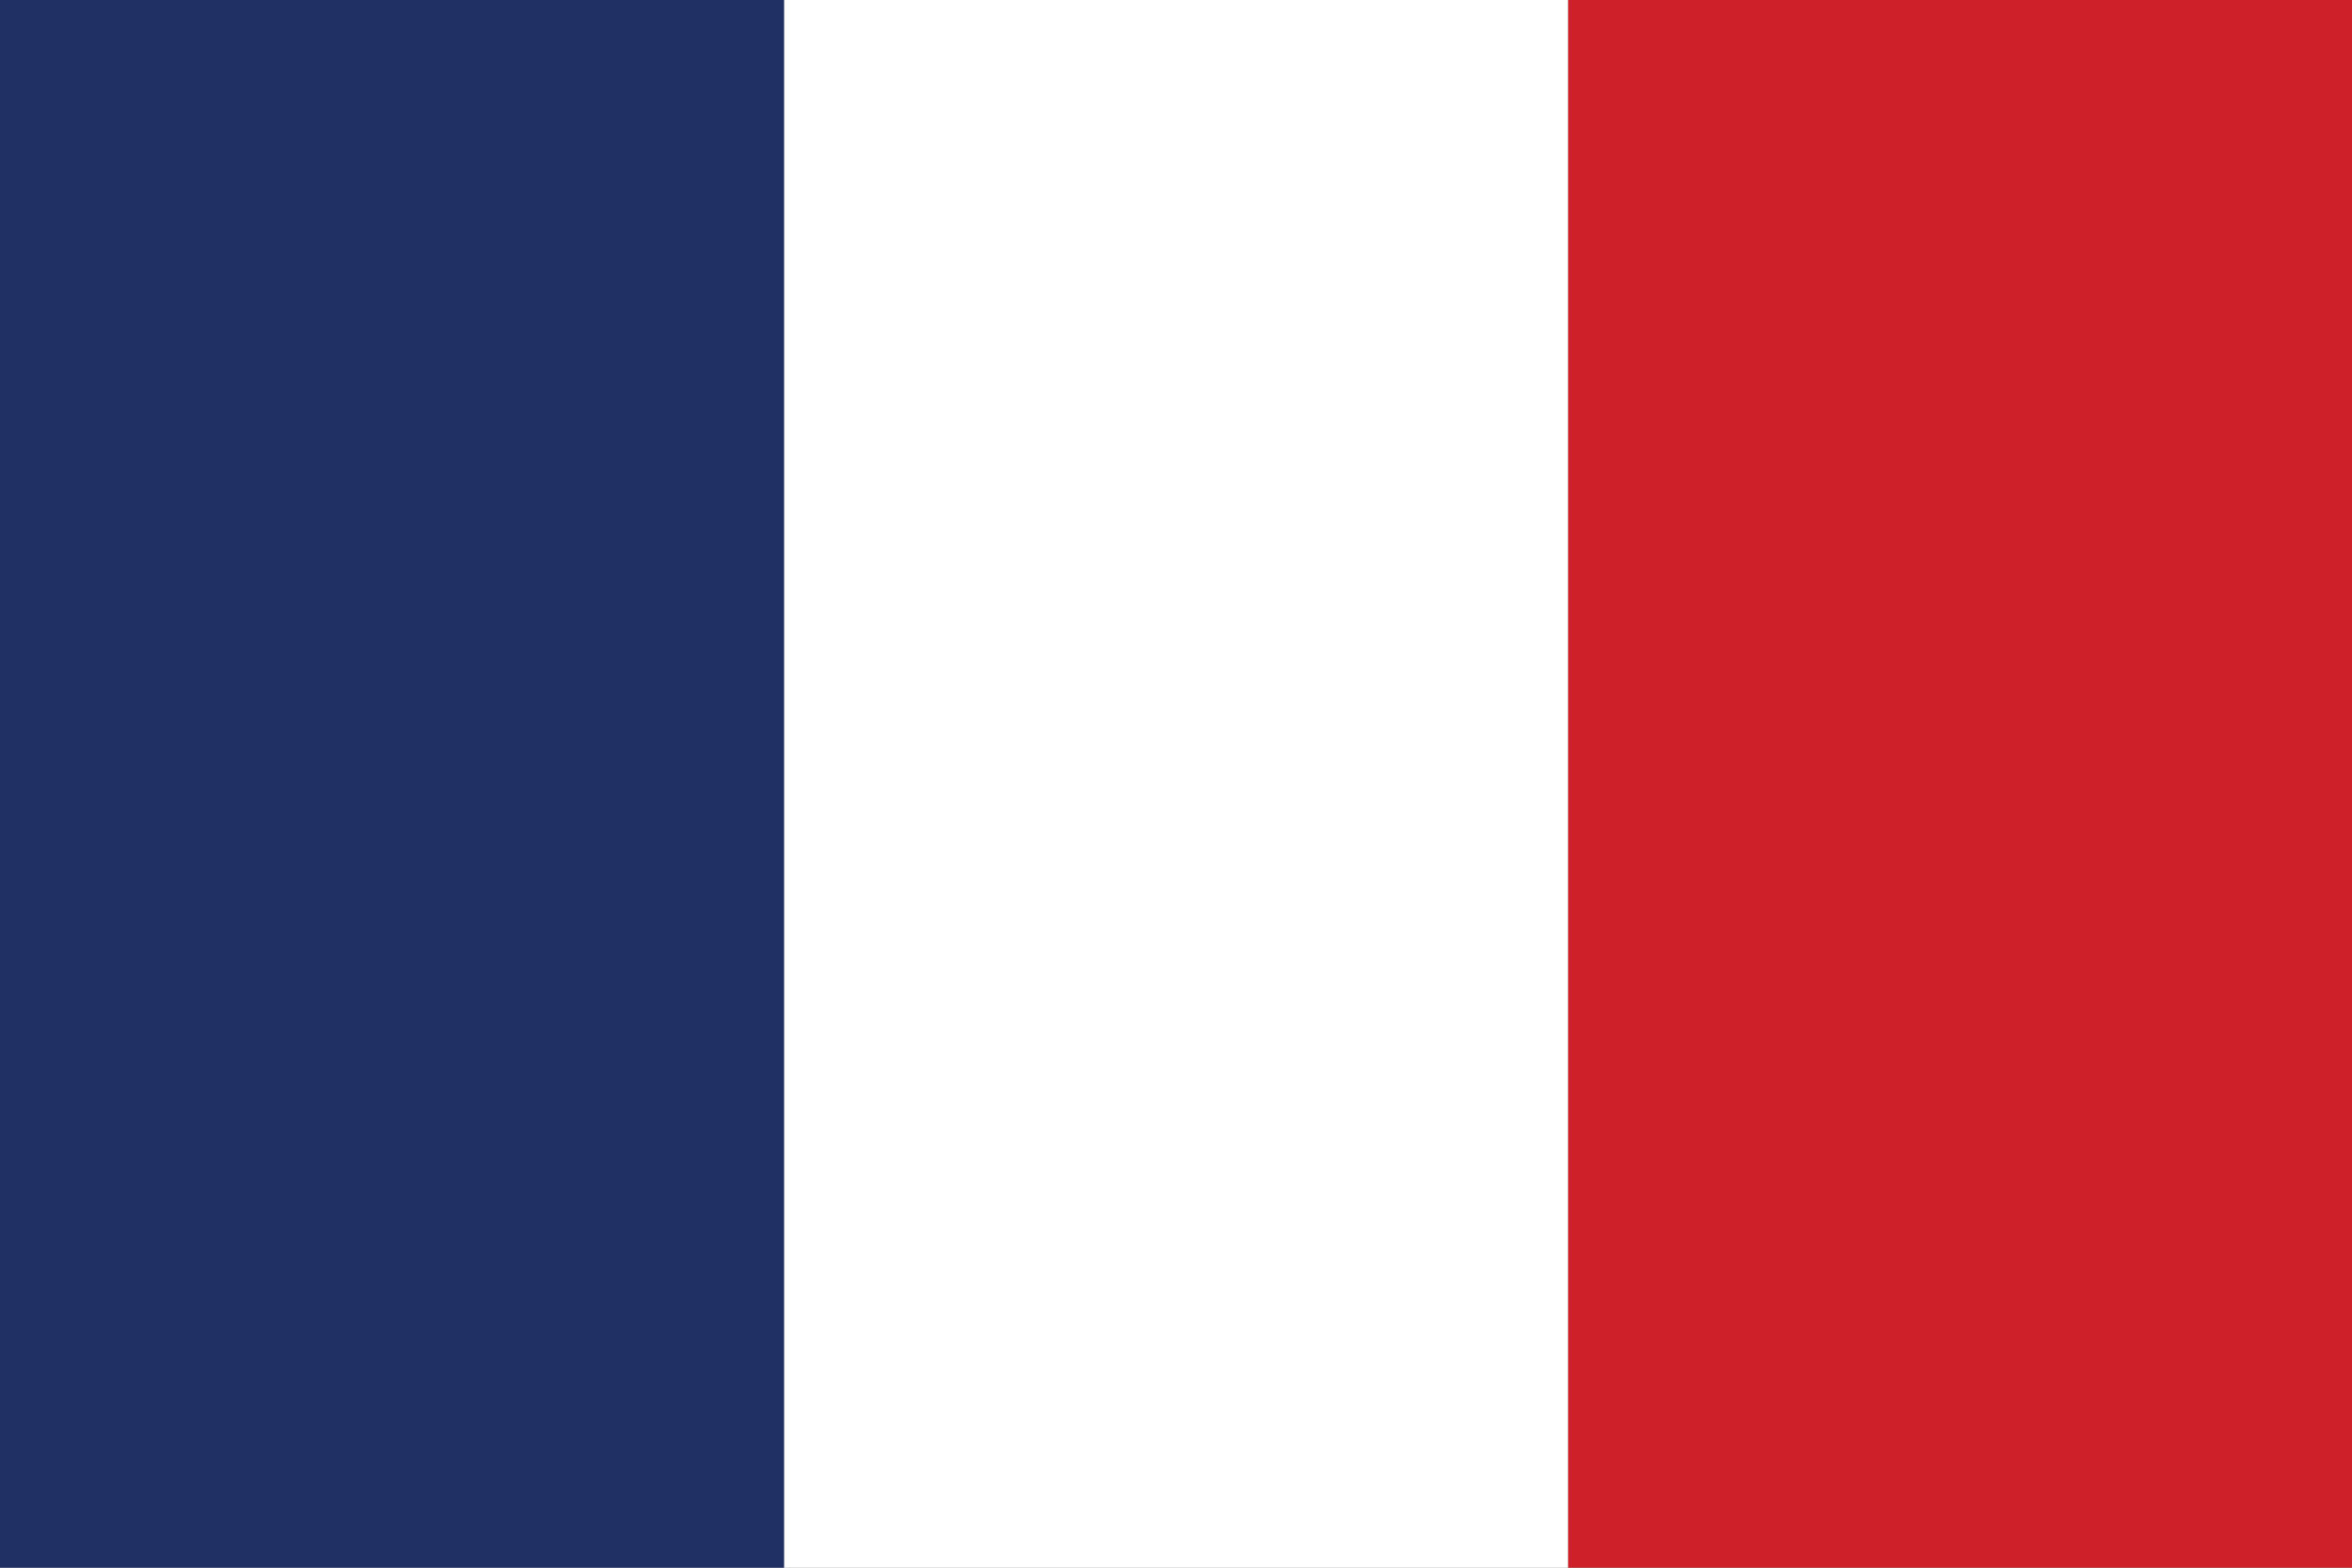
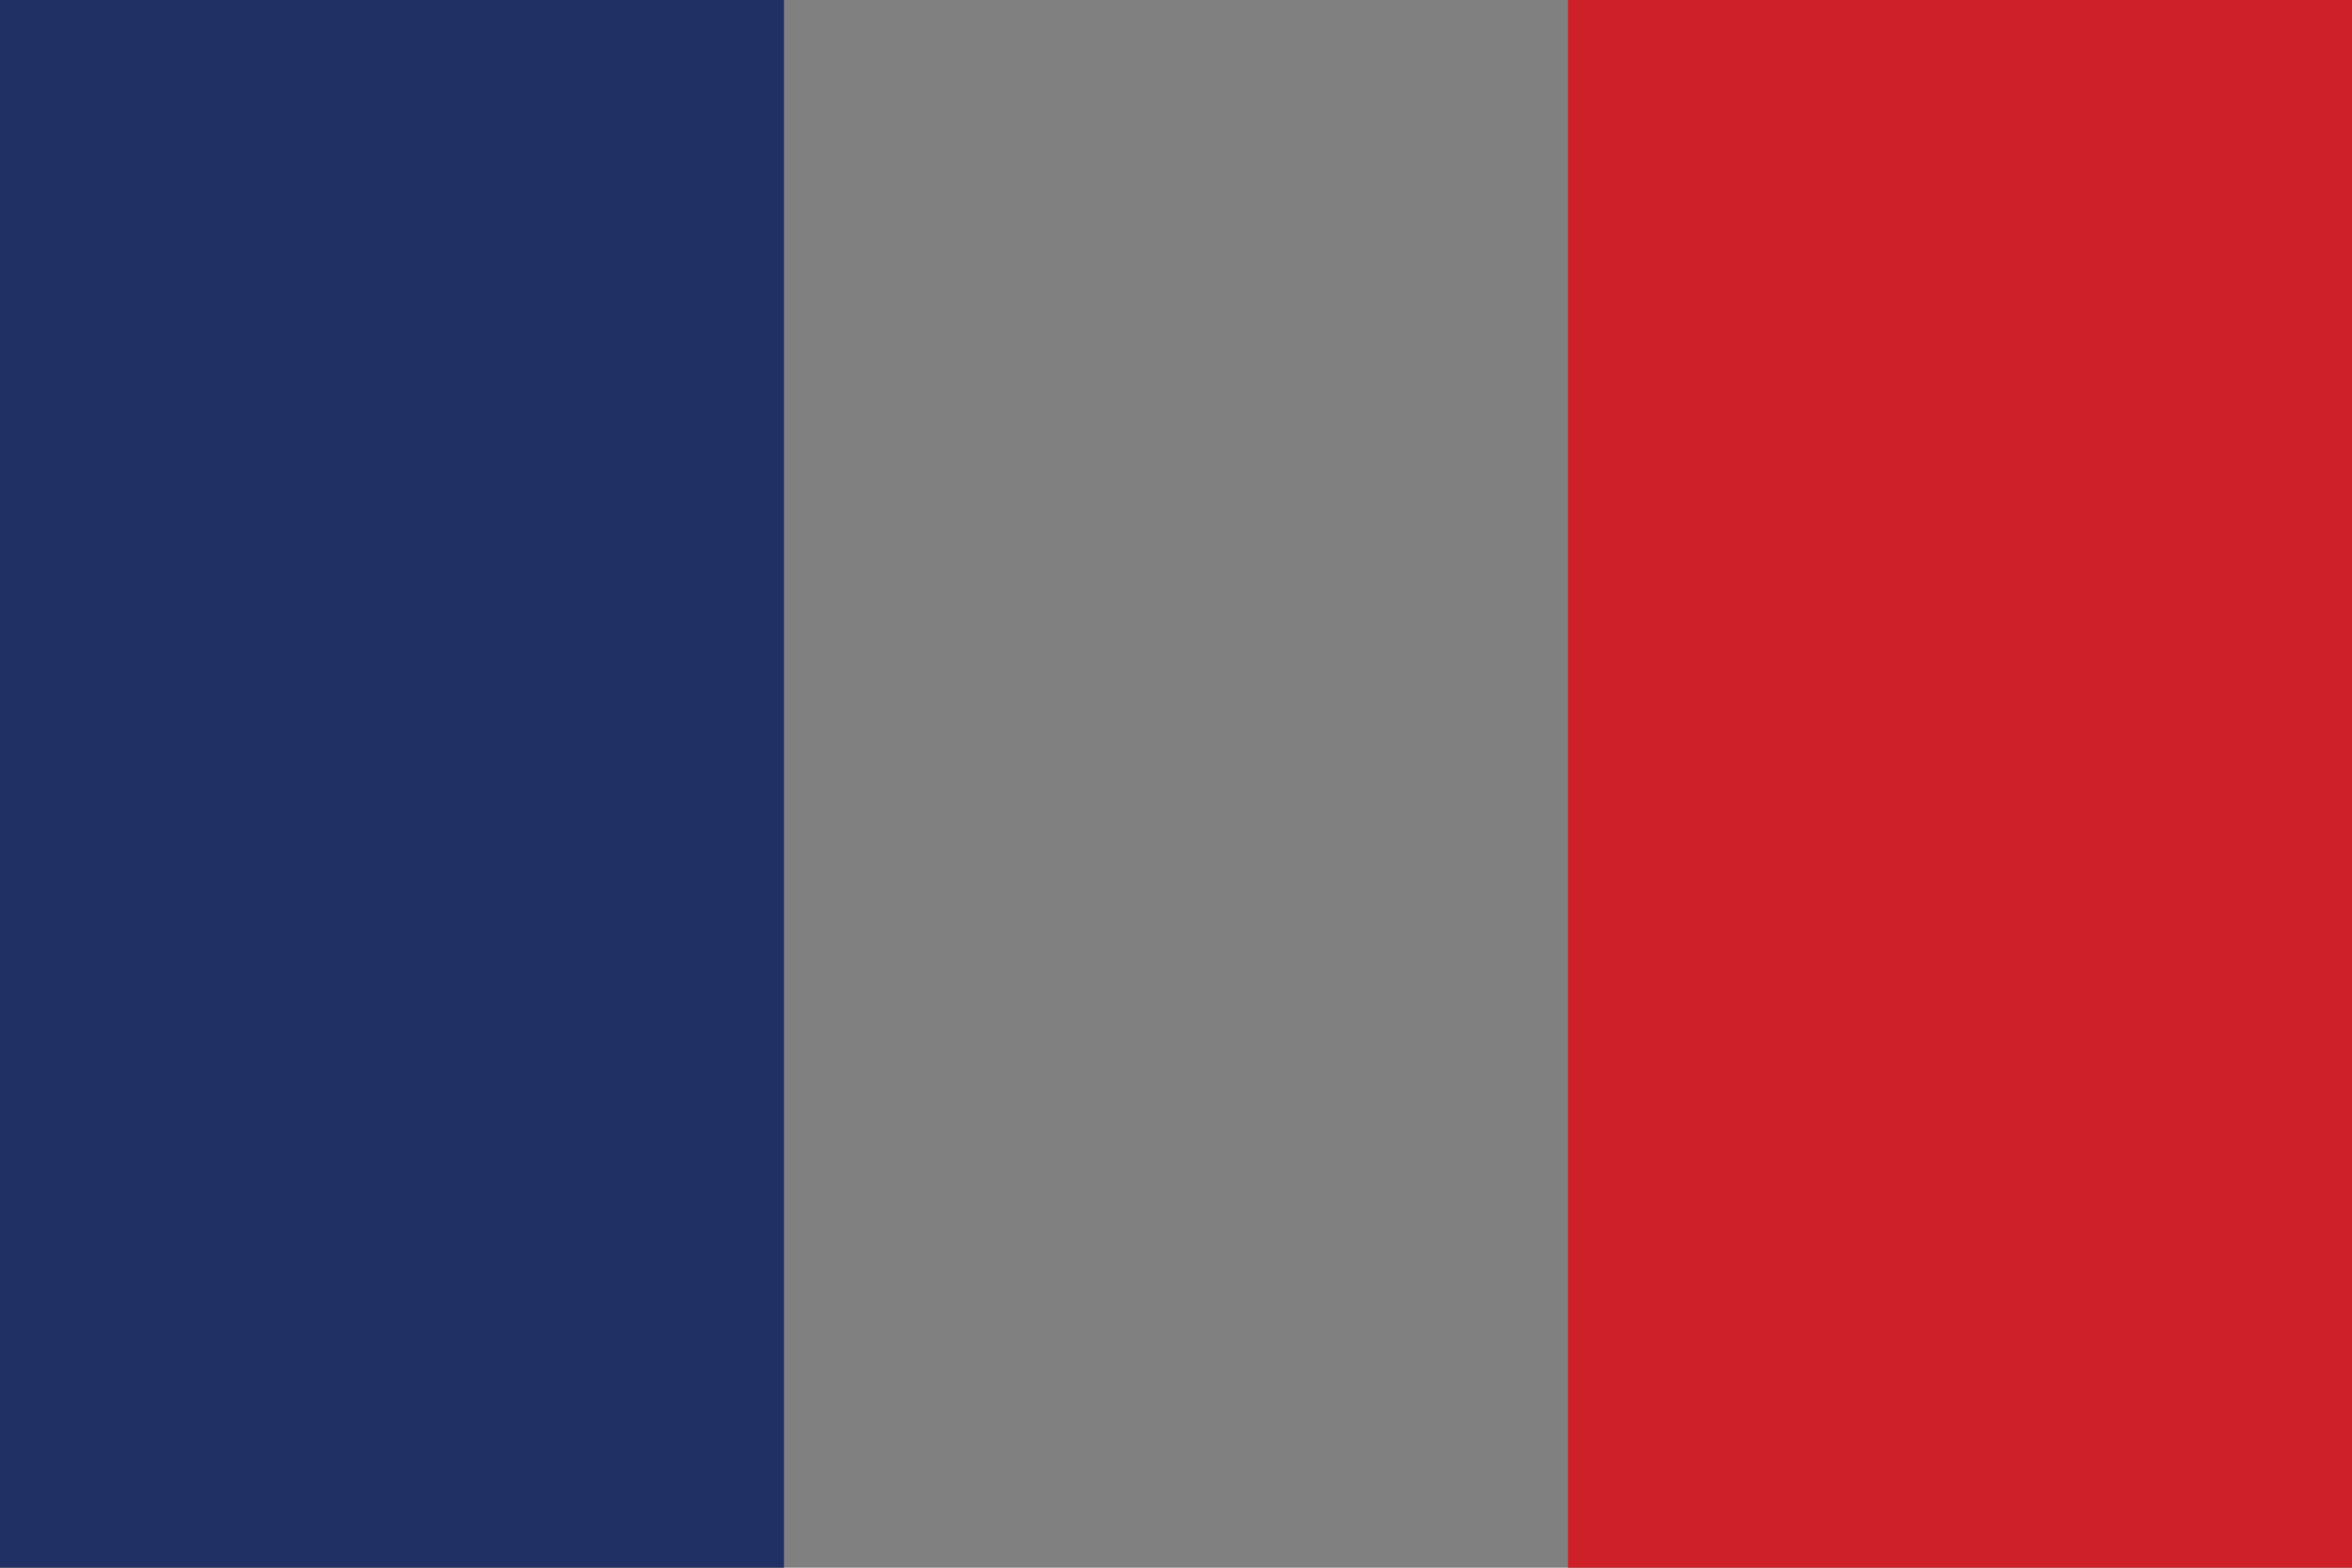
<svg xmlns="http://www.w3.org/2000/svg" version="1.1" viewBox="0 0 900 600">
  <rect x="0" y="0" width="900" height="600" fill="#808080" stroke="none" />
  <defs>
    <style>
      .cls-1 {
        fill: #ce2028;
      }

      .cls-2 {
        fill: #fff;
      }

      .cls-3 {
        fill: #213064;
      }
    </style>
  </defs>
  <g>
    <g id="Layer_1">
      <path class="cls-1" d="M600,0h300v600h-300V0Z" />
-       <path class="cls-2" d="M300,0h300v600h-300V0Z" />
      <path class="cls-3" d="M0,0h300v600H0V0Z" />
    </g>
  </g>
</svg>